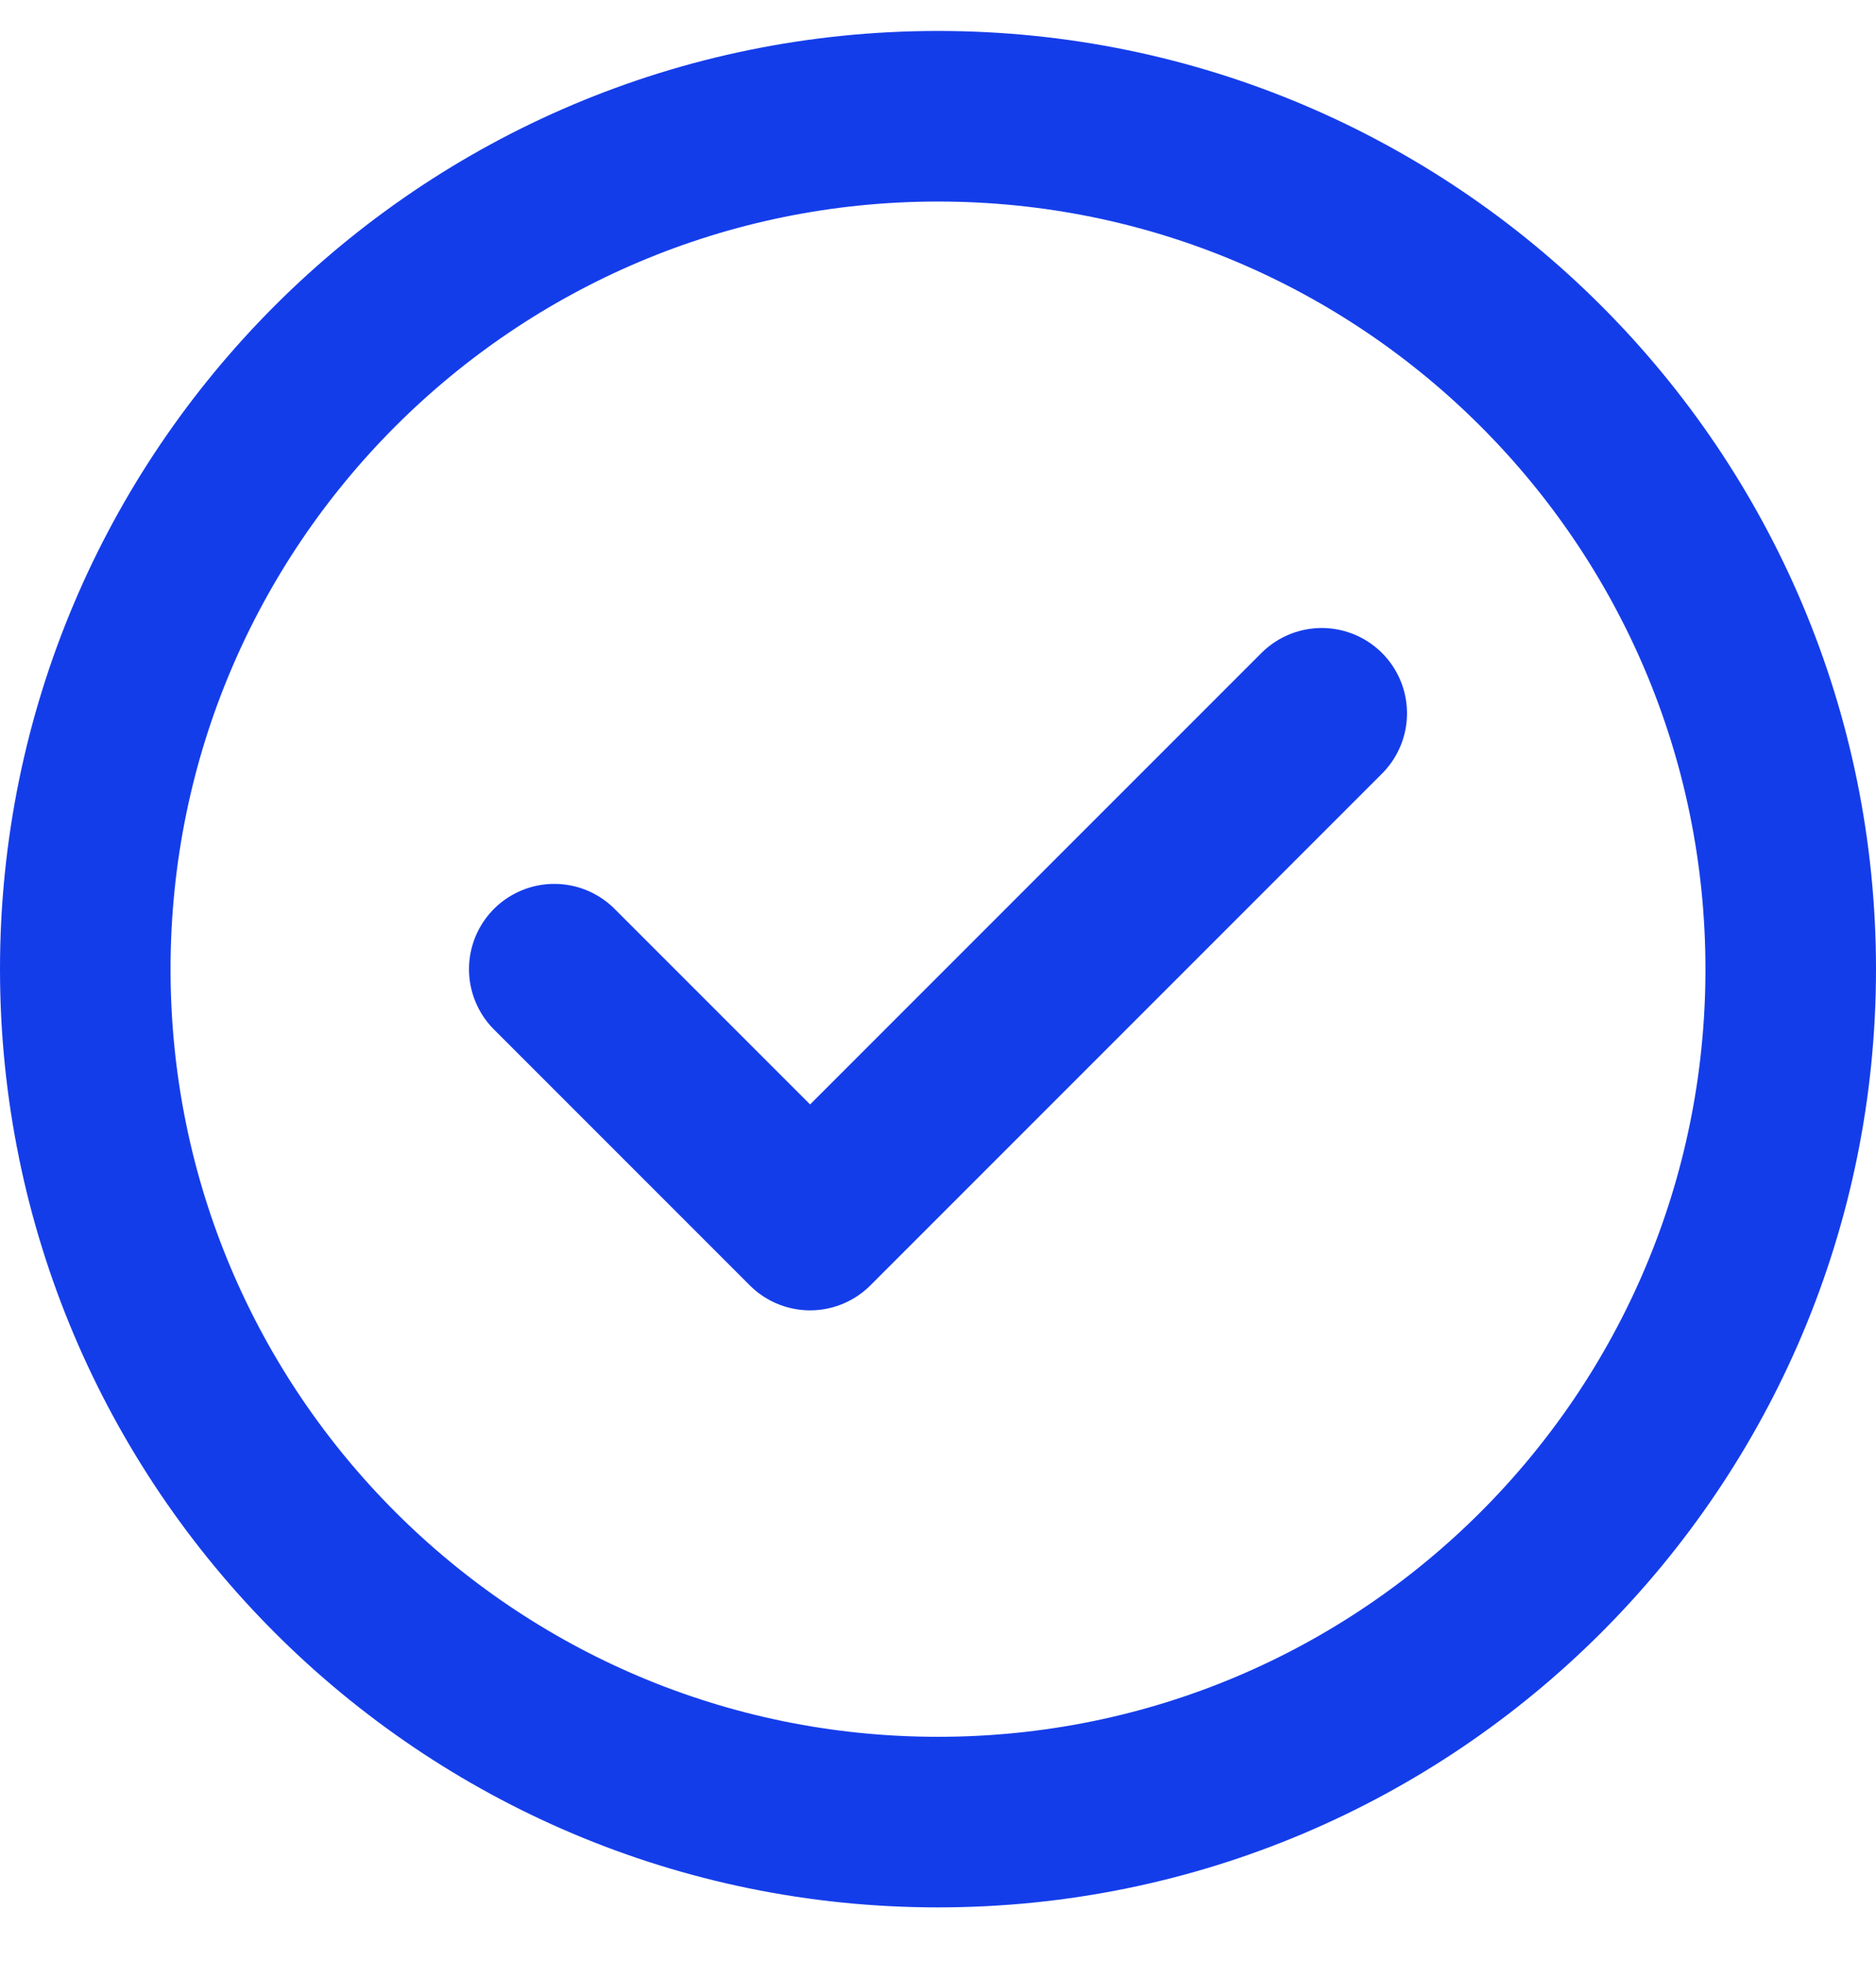
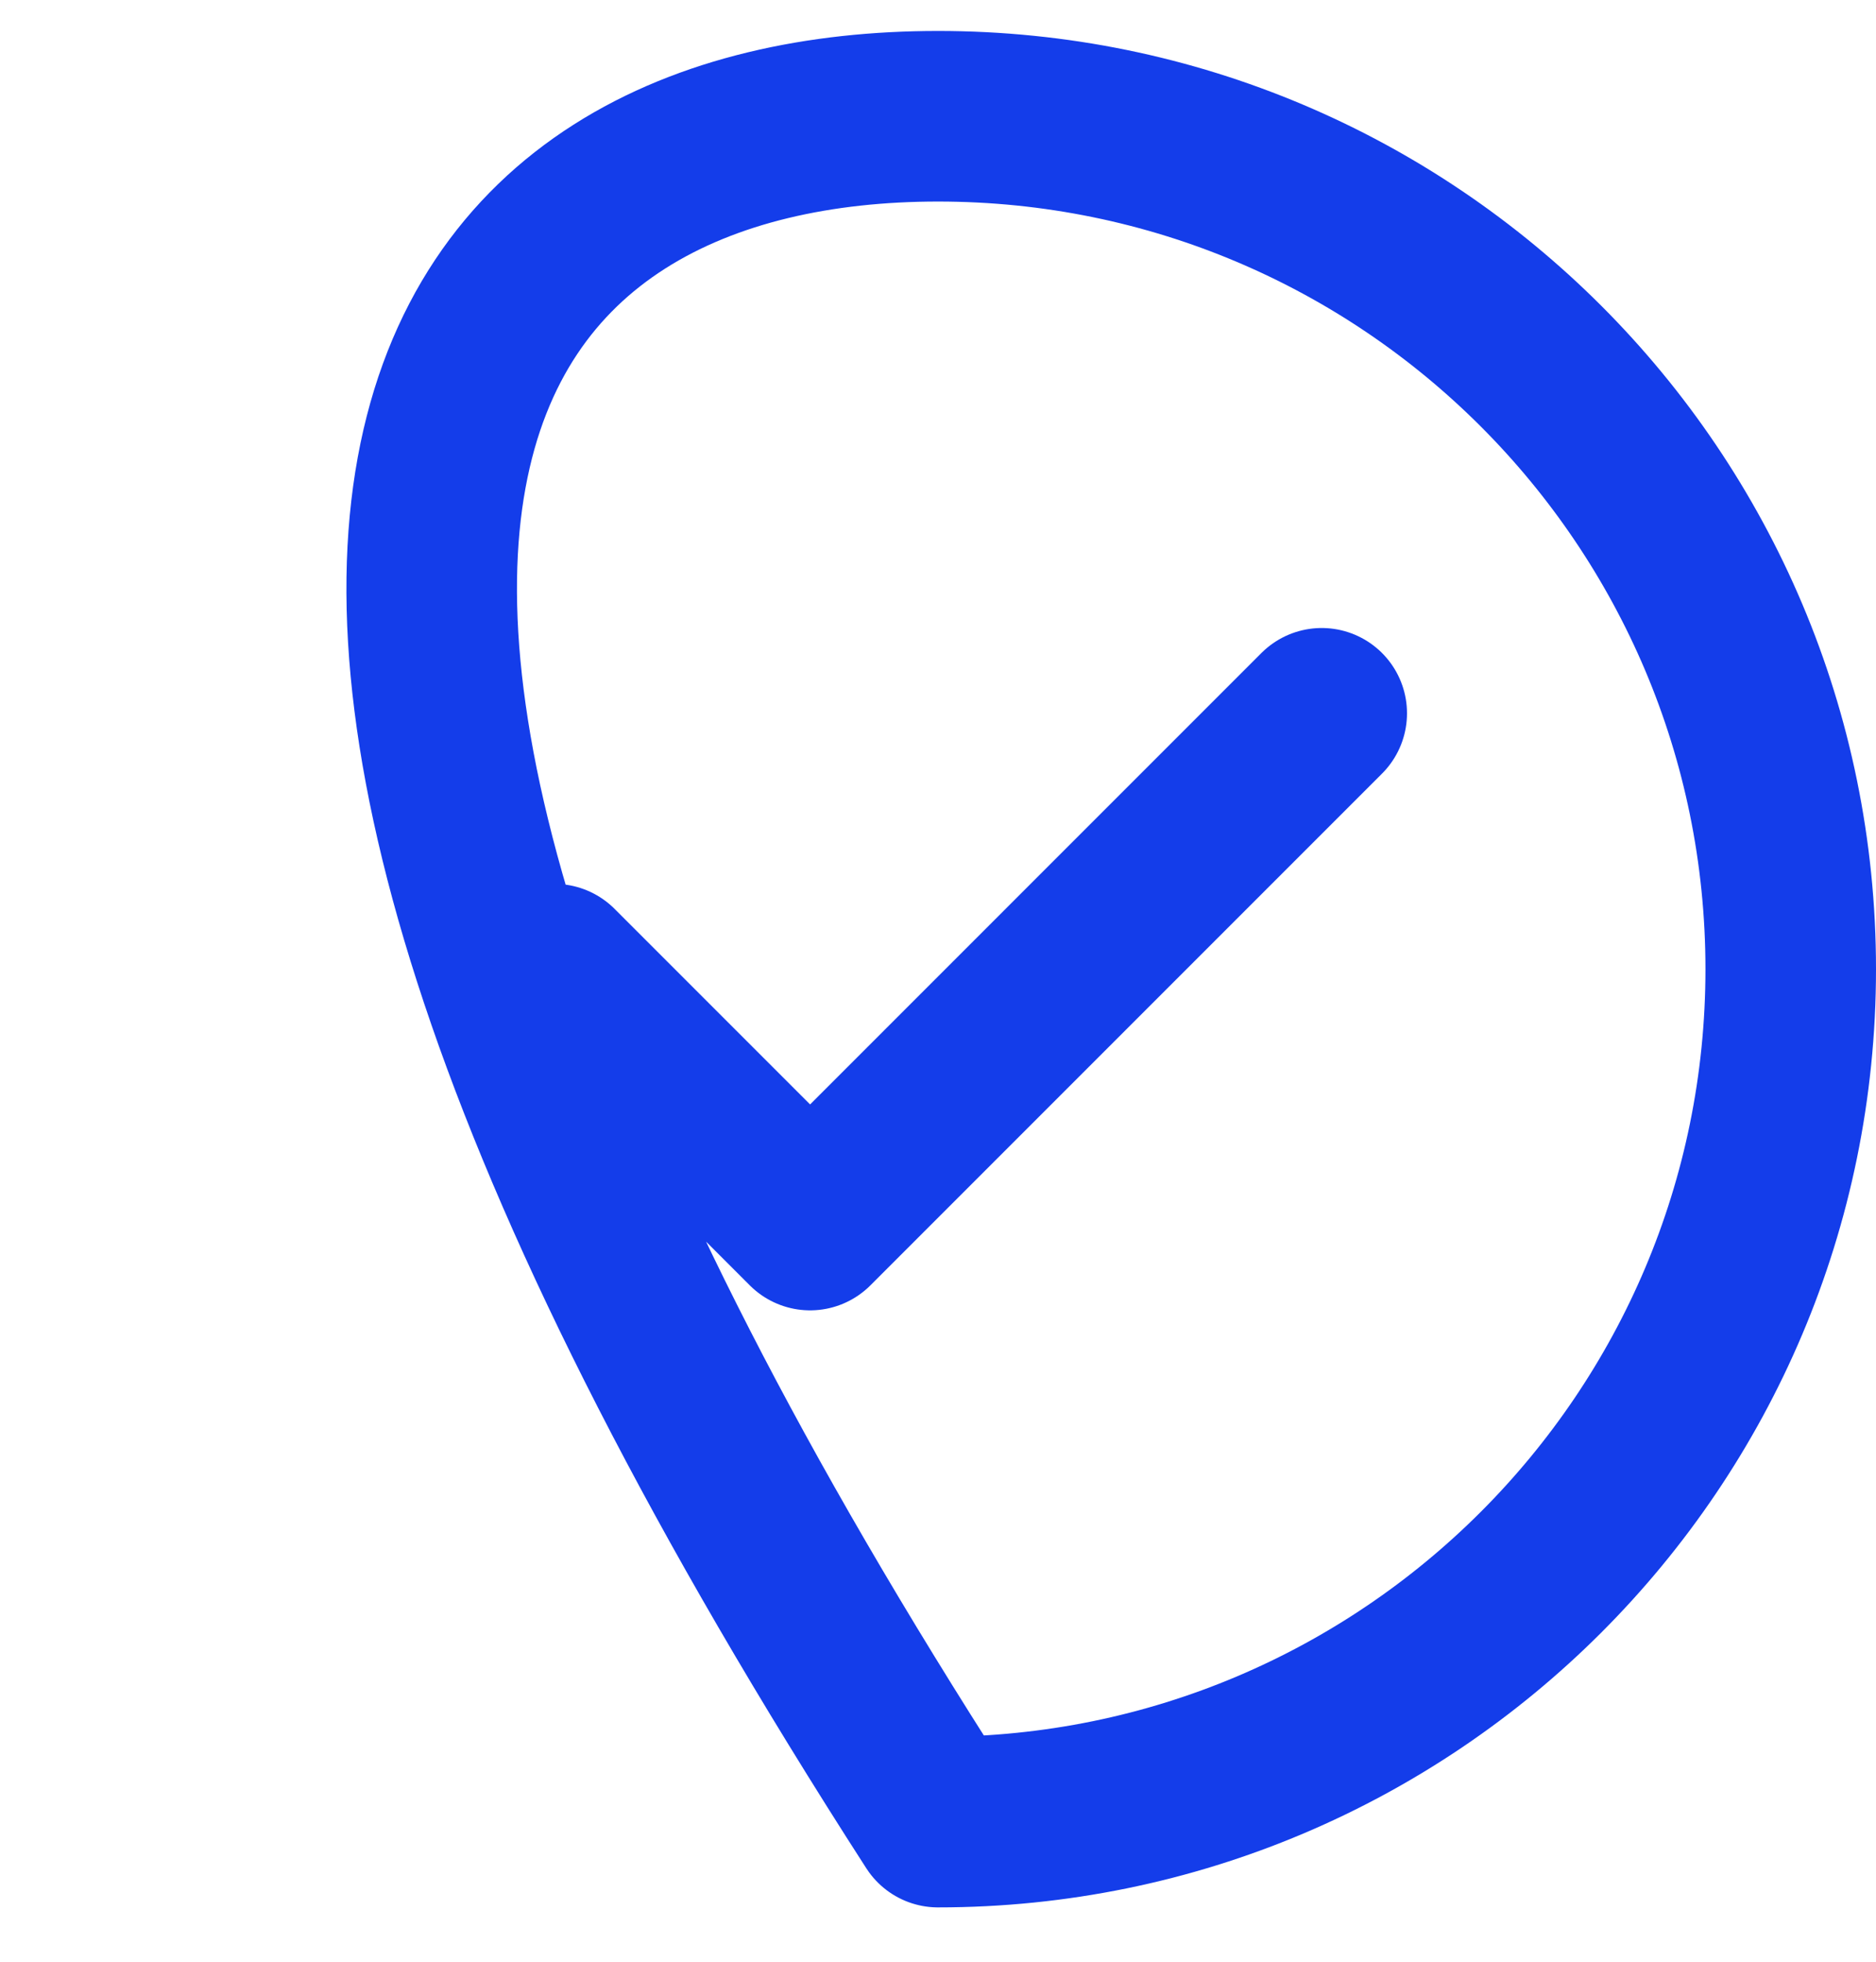
<svg xmlns="http://www.w3.org/2000/svg" width="22" height="23" viewBox="0 0 22 23" fill="none">
-   <path d="M6.5 11.363L9.5 14.363L15.5 8.363M21 11.363C21 16.886 16.523 21.363 11 21.363C5.477 21.363 1 16.886 1 11.363C1 5.84 5.477 1.363 11 1.363C16.523 1.363 21 5.84 21 11.363Z" stroke="#143DEA" stroke-width="2" stroke-linecap="round" stroke-linejoin="round" />
+   <path d="M6.5 11.363L9.5 14.363L15.5 8.363M21 11.363C21 16.886 16.523 21.363 11 21.363C1 5.84 5.477 1.363 11 1.363C16.523 1.363 21 5.84 21 11.363Z" stroke="#143DEA" stroke-width="2" stroke-linecap="round" stroke-linejoin="round" />
</svg>